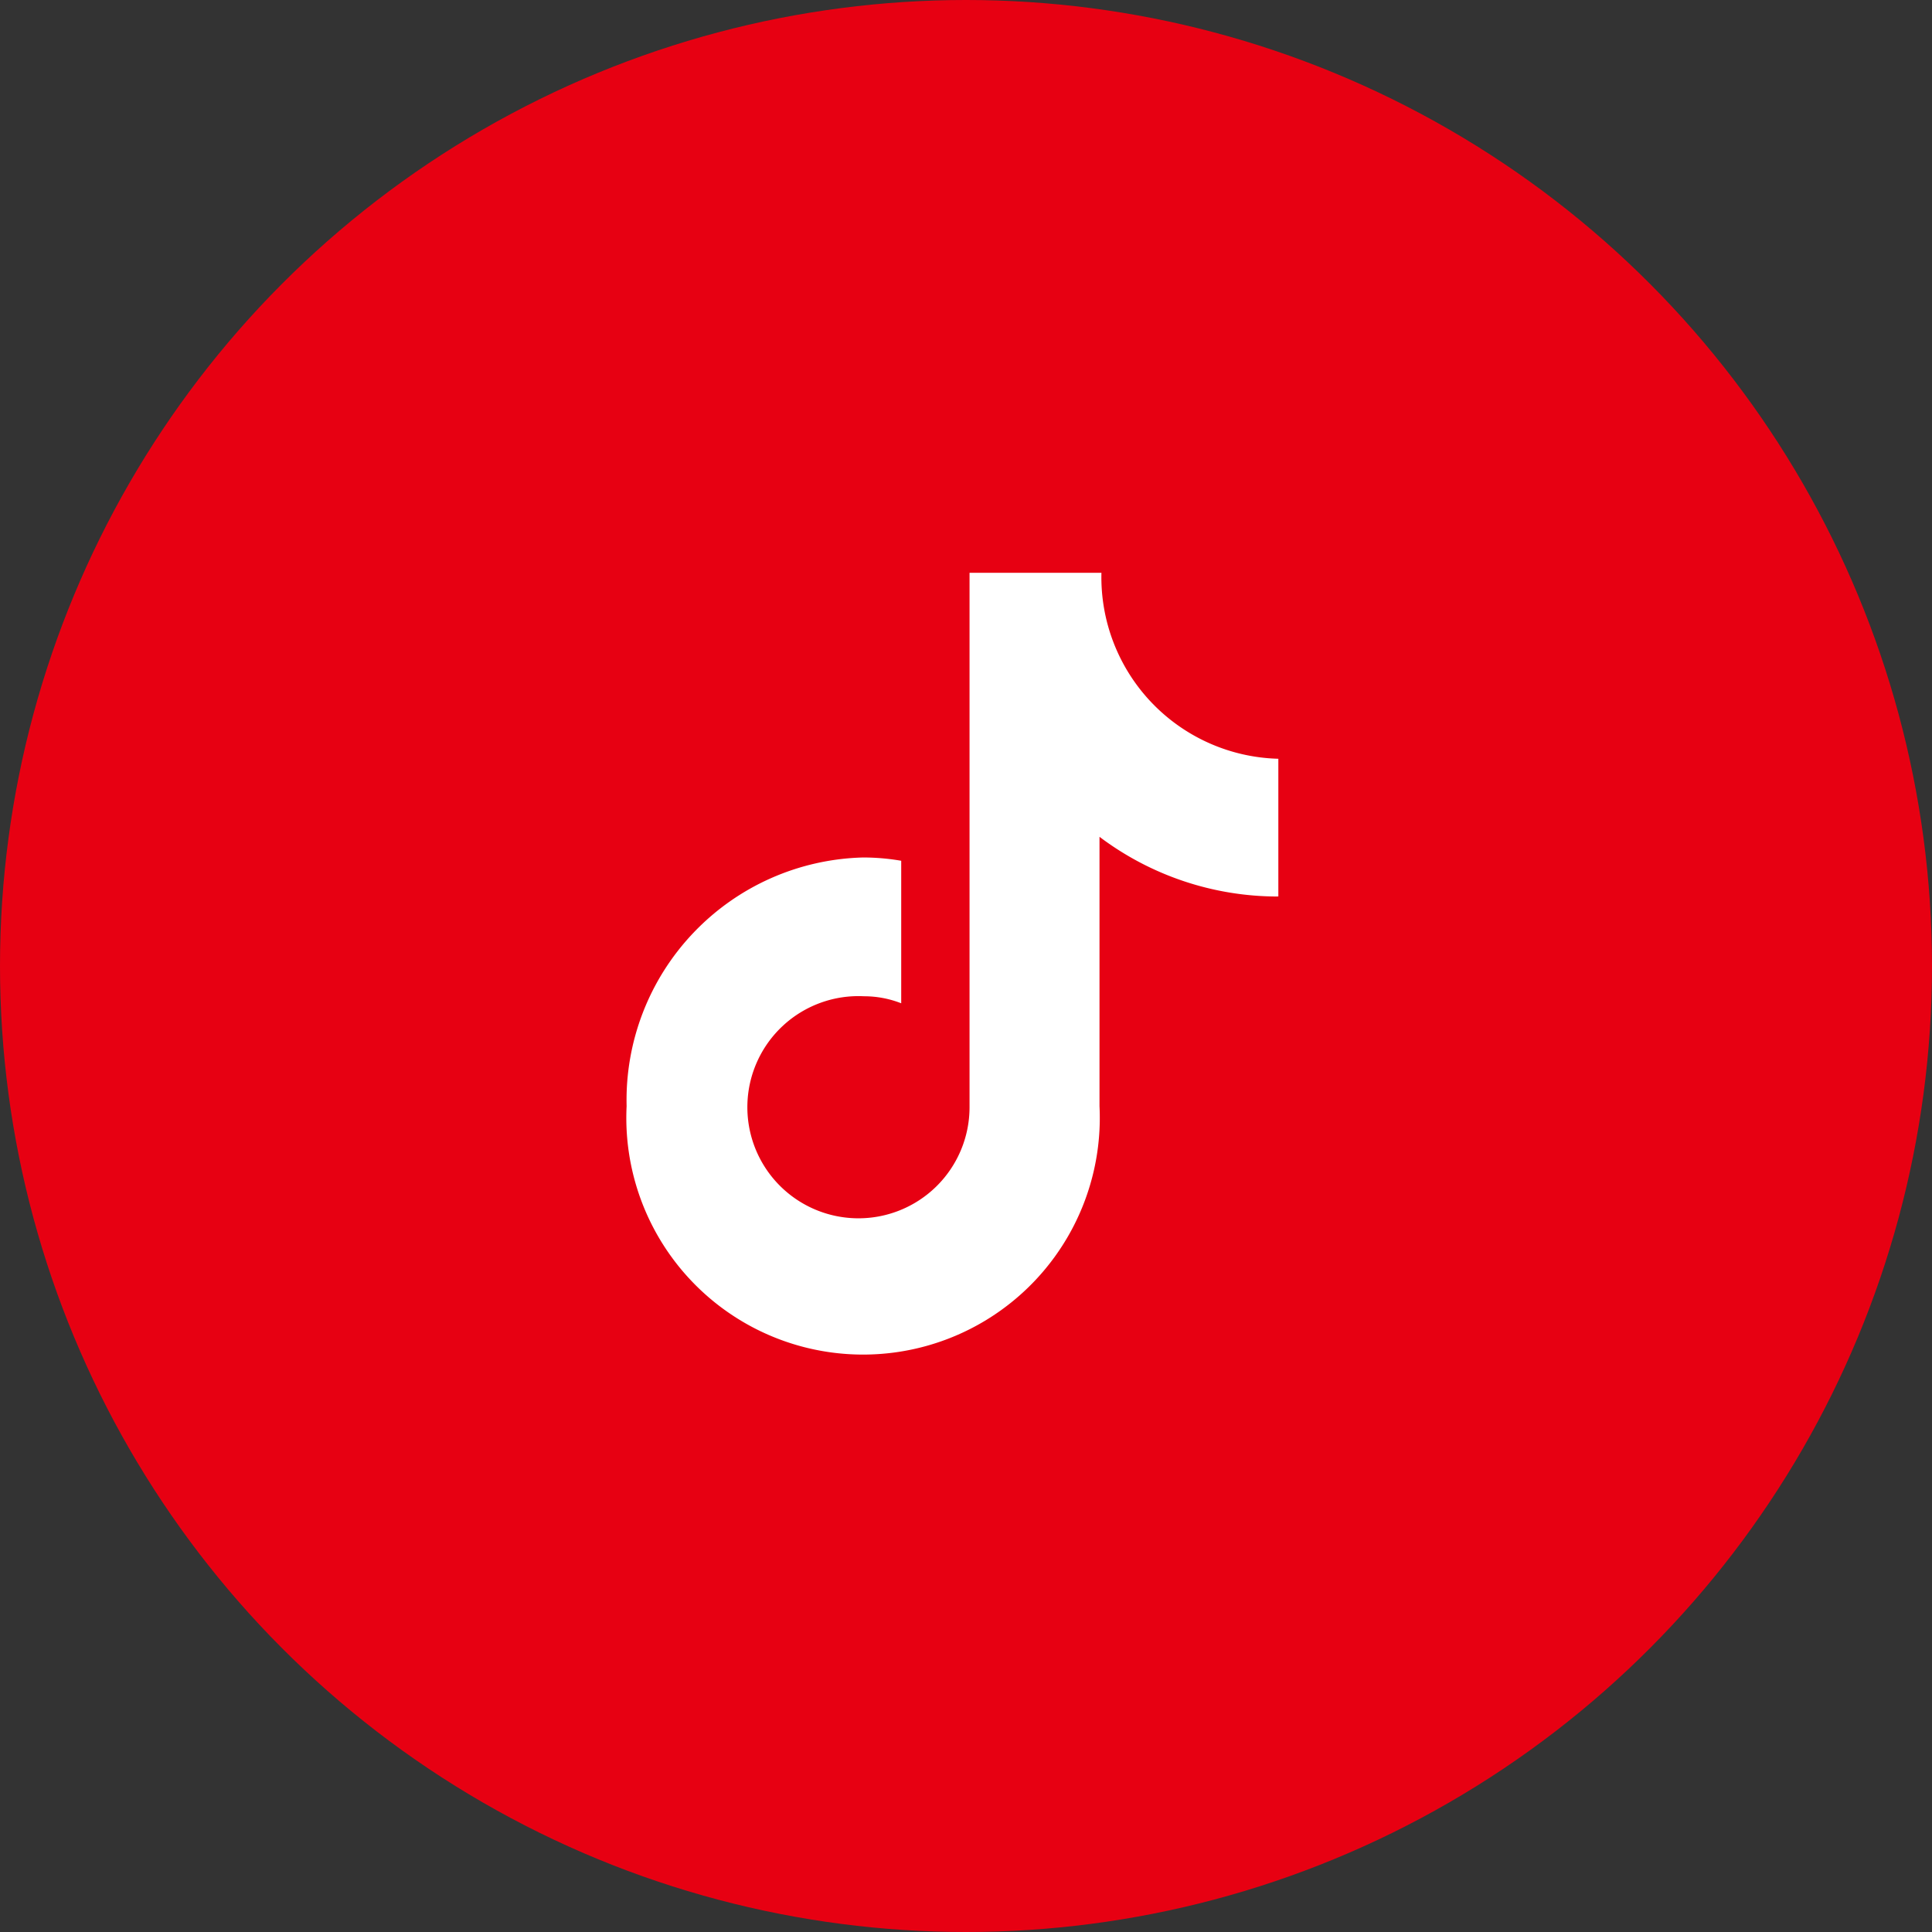
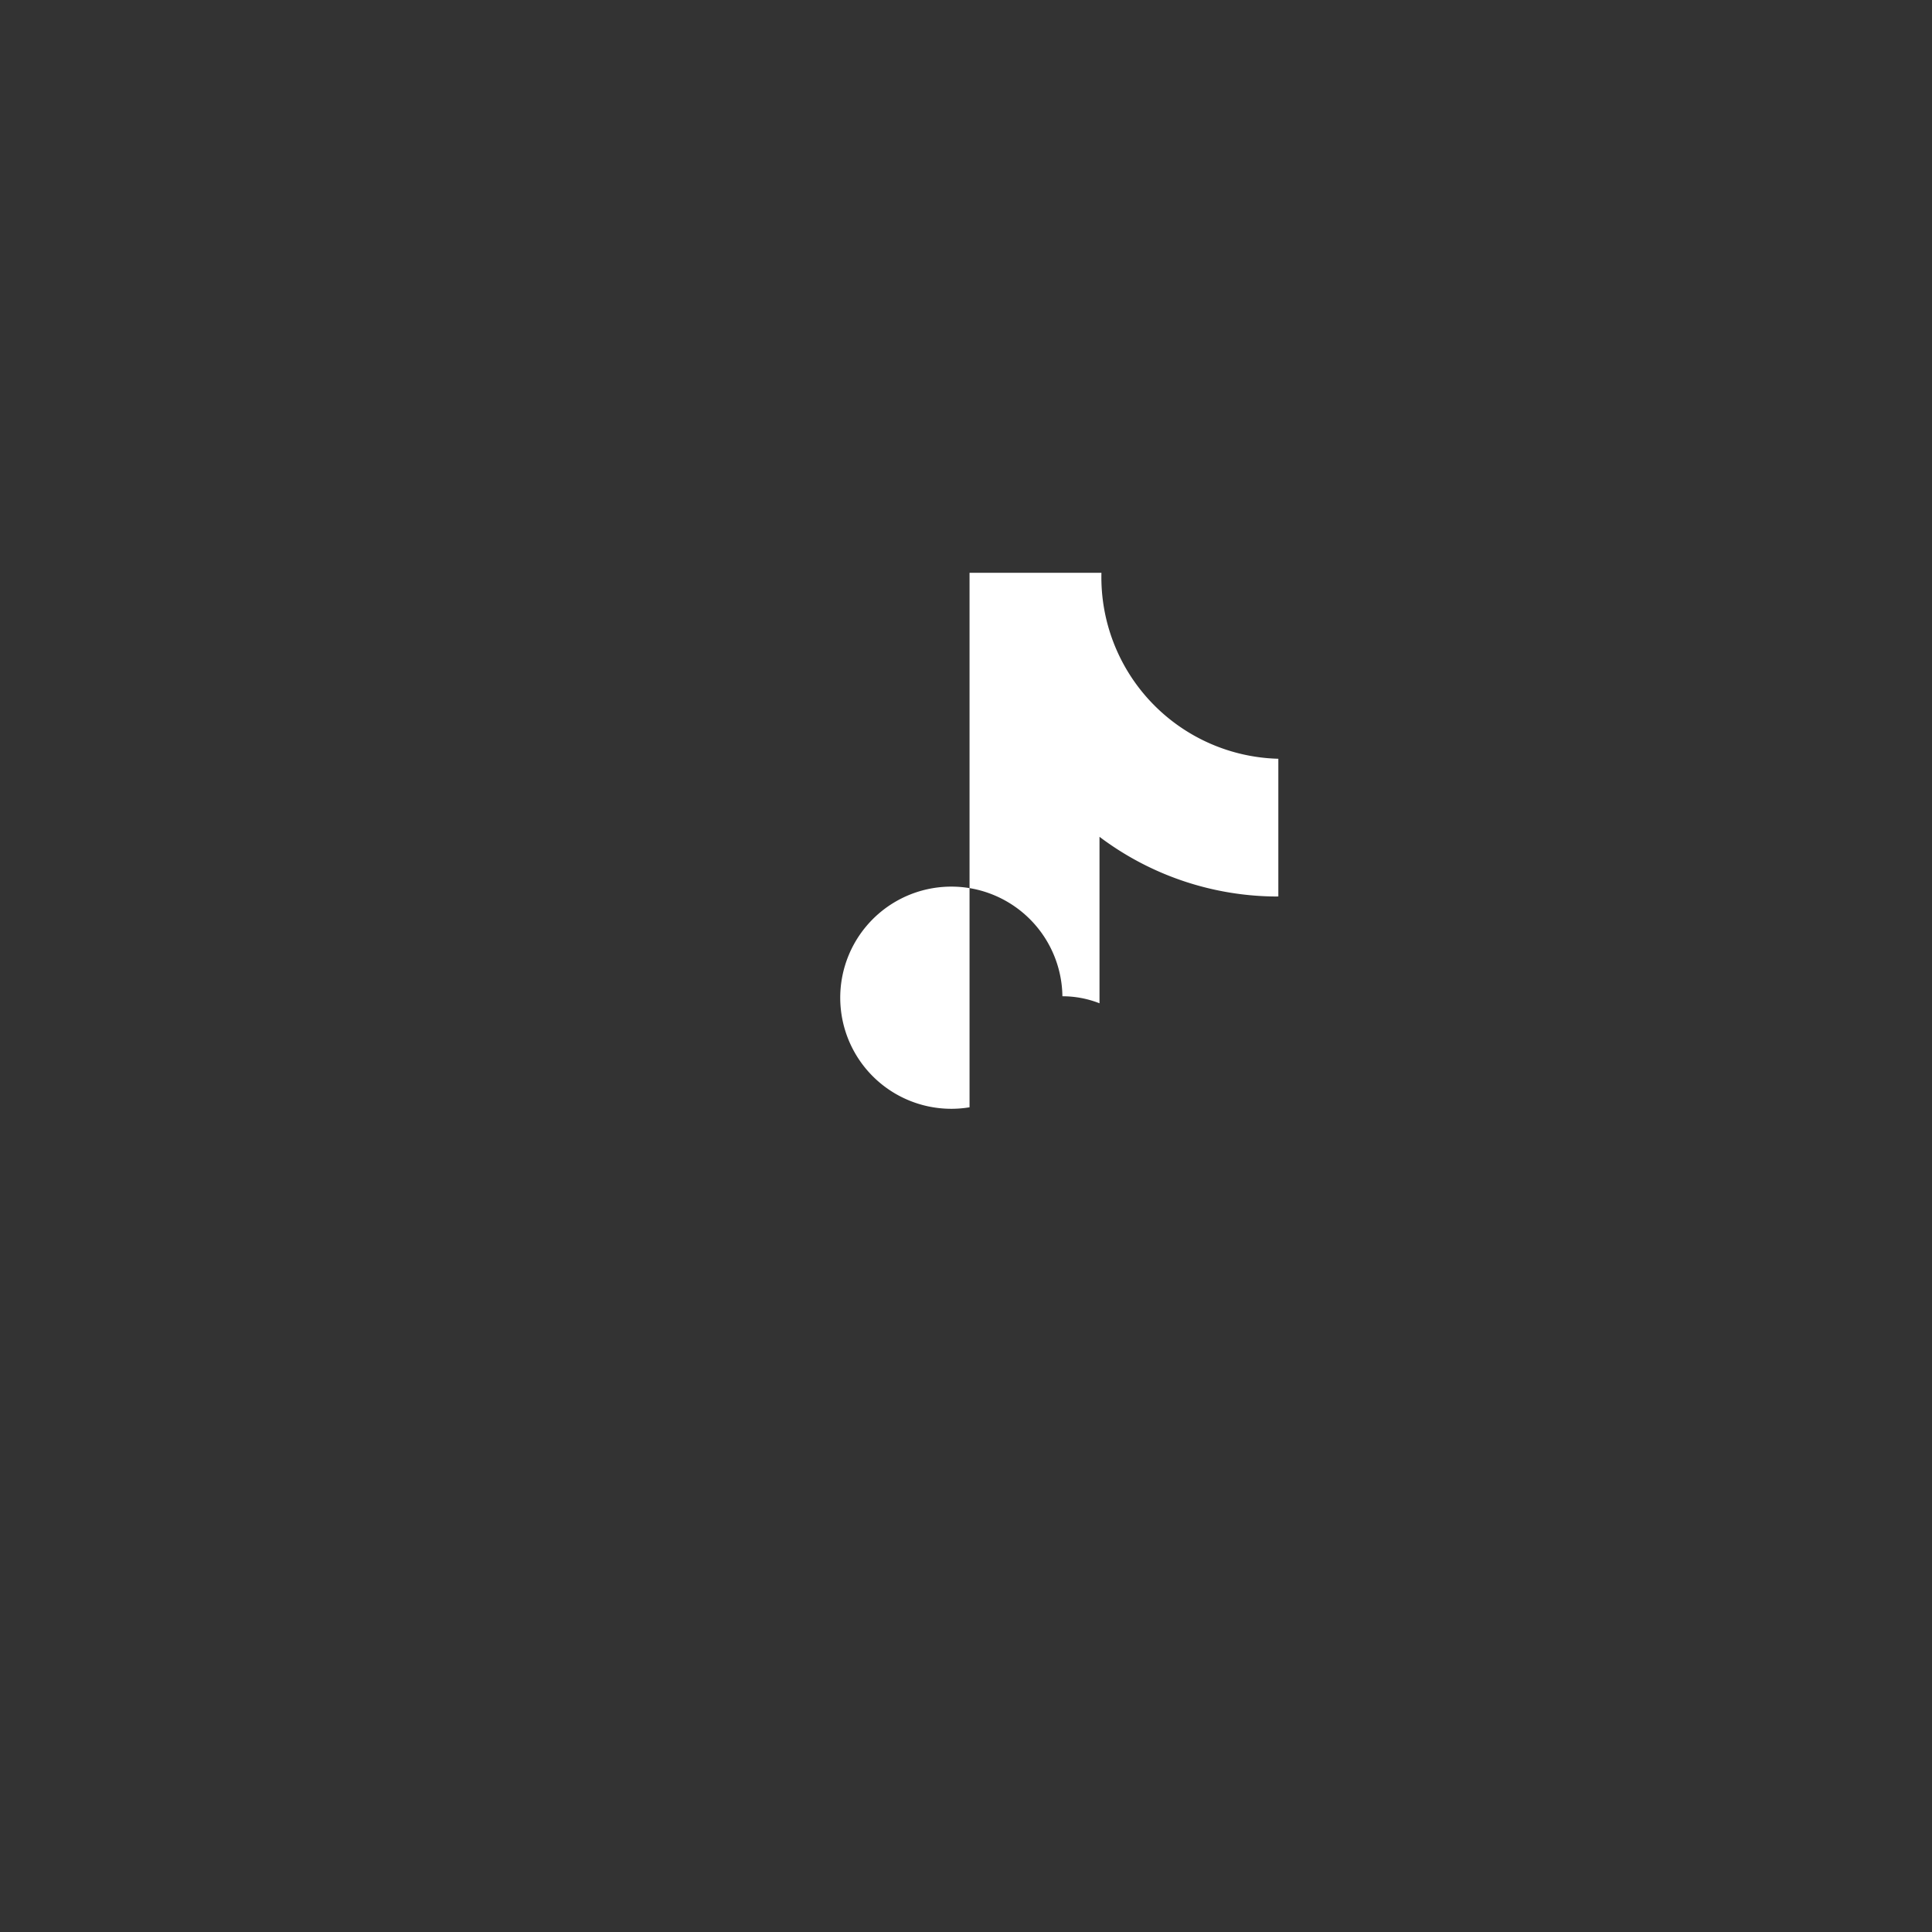
<svg xmlns="http://www.w3.org/2000/svg" width="30" height="30" viewBox="0 0 30 30">
  <rect x="0" y="0" width="30" height="30" fill="#333333" stroke="none" />
  <g id="组_18082" data-name="组 18082" transform="translate(-881.371 -290.407)">
-     <ellipse id="椭圆_3556" data-name="椭圆 3556" cx="15" cy="15" rx="15" ry="15" transform="translate(881.371 290.407)" fill="#e70012" />
-     <path id="路径_18131" data-name="路径 18131" d="M95.405,5.027A4.6,4.6,0,0,1,92.643,4.1V8.282a3.676,3.676,0,1,1-7.343,0,3.769,3.769,0,0,1,3.672-3.861,3.465,3.465,0,0,1,.592.051V6.685a1.574,1.574,0,0,0-.576-.109A1.725,1.725,0,1,0,90.625,8.3V0h2.048a2.82,2.82,0,0,0,2.747,2.888V5.026h-.014" transform="translate(805.801 299.301)" fill="#fff" />
+     <path id="路径_18131" data-name="路径 18131" d="M95.405,5.027A4.6,4.6,0,0,1,92.643,4.1V8.282V6.685a1.574,1.574,0,0,0-.576-.109A1.725,1.725,0,1,0,90.625,8.3V0h2.048a2.82,2.82,0,0,0,2.747,2.888V5.026h-.014" transform="translate(805.801 299.301)" fill="#fff" />
  </g>
</svg>